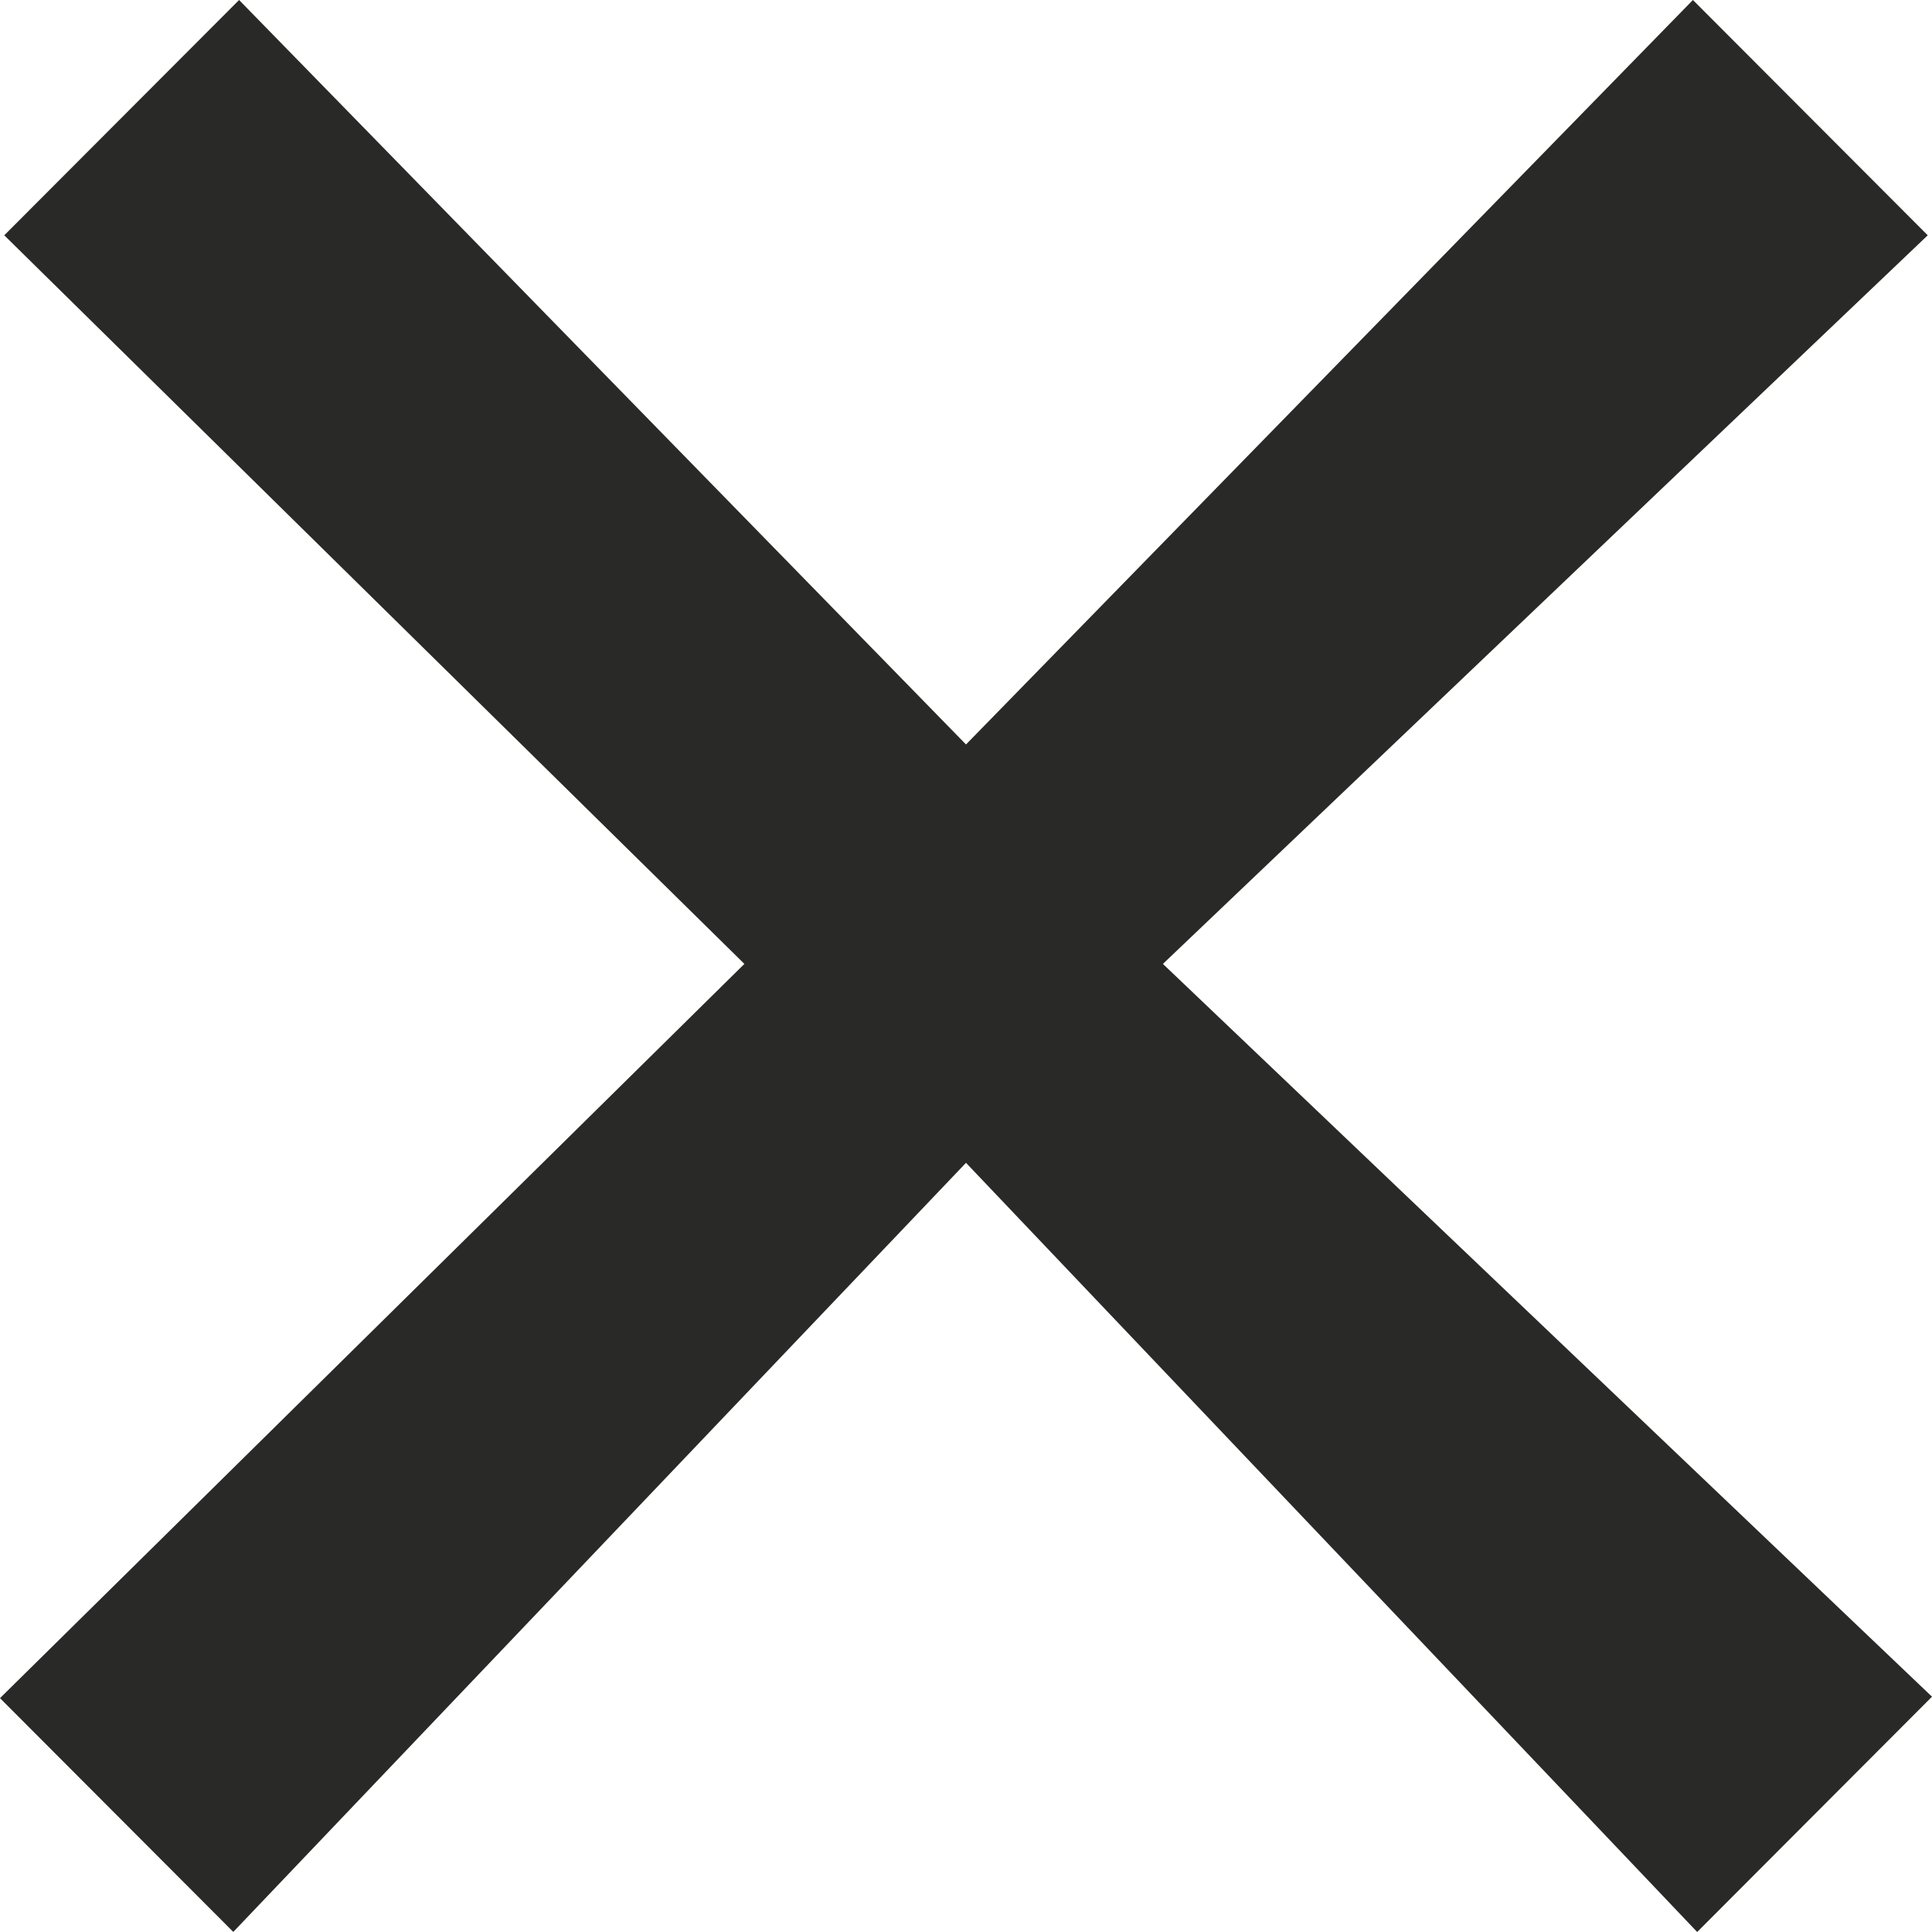
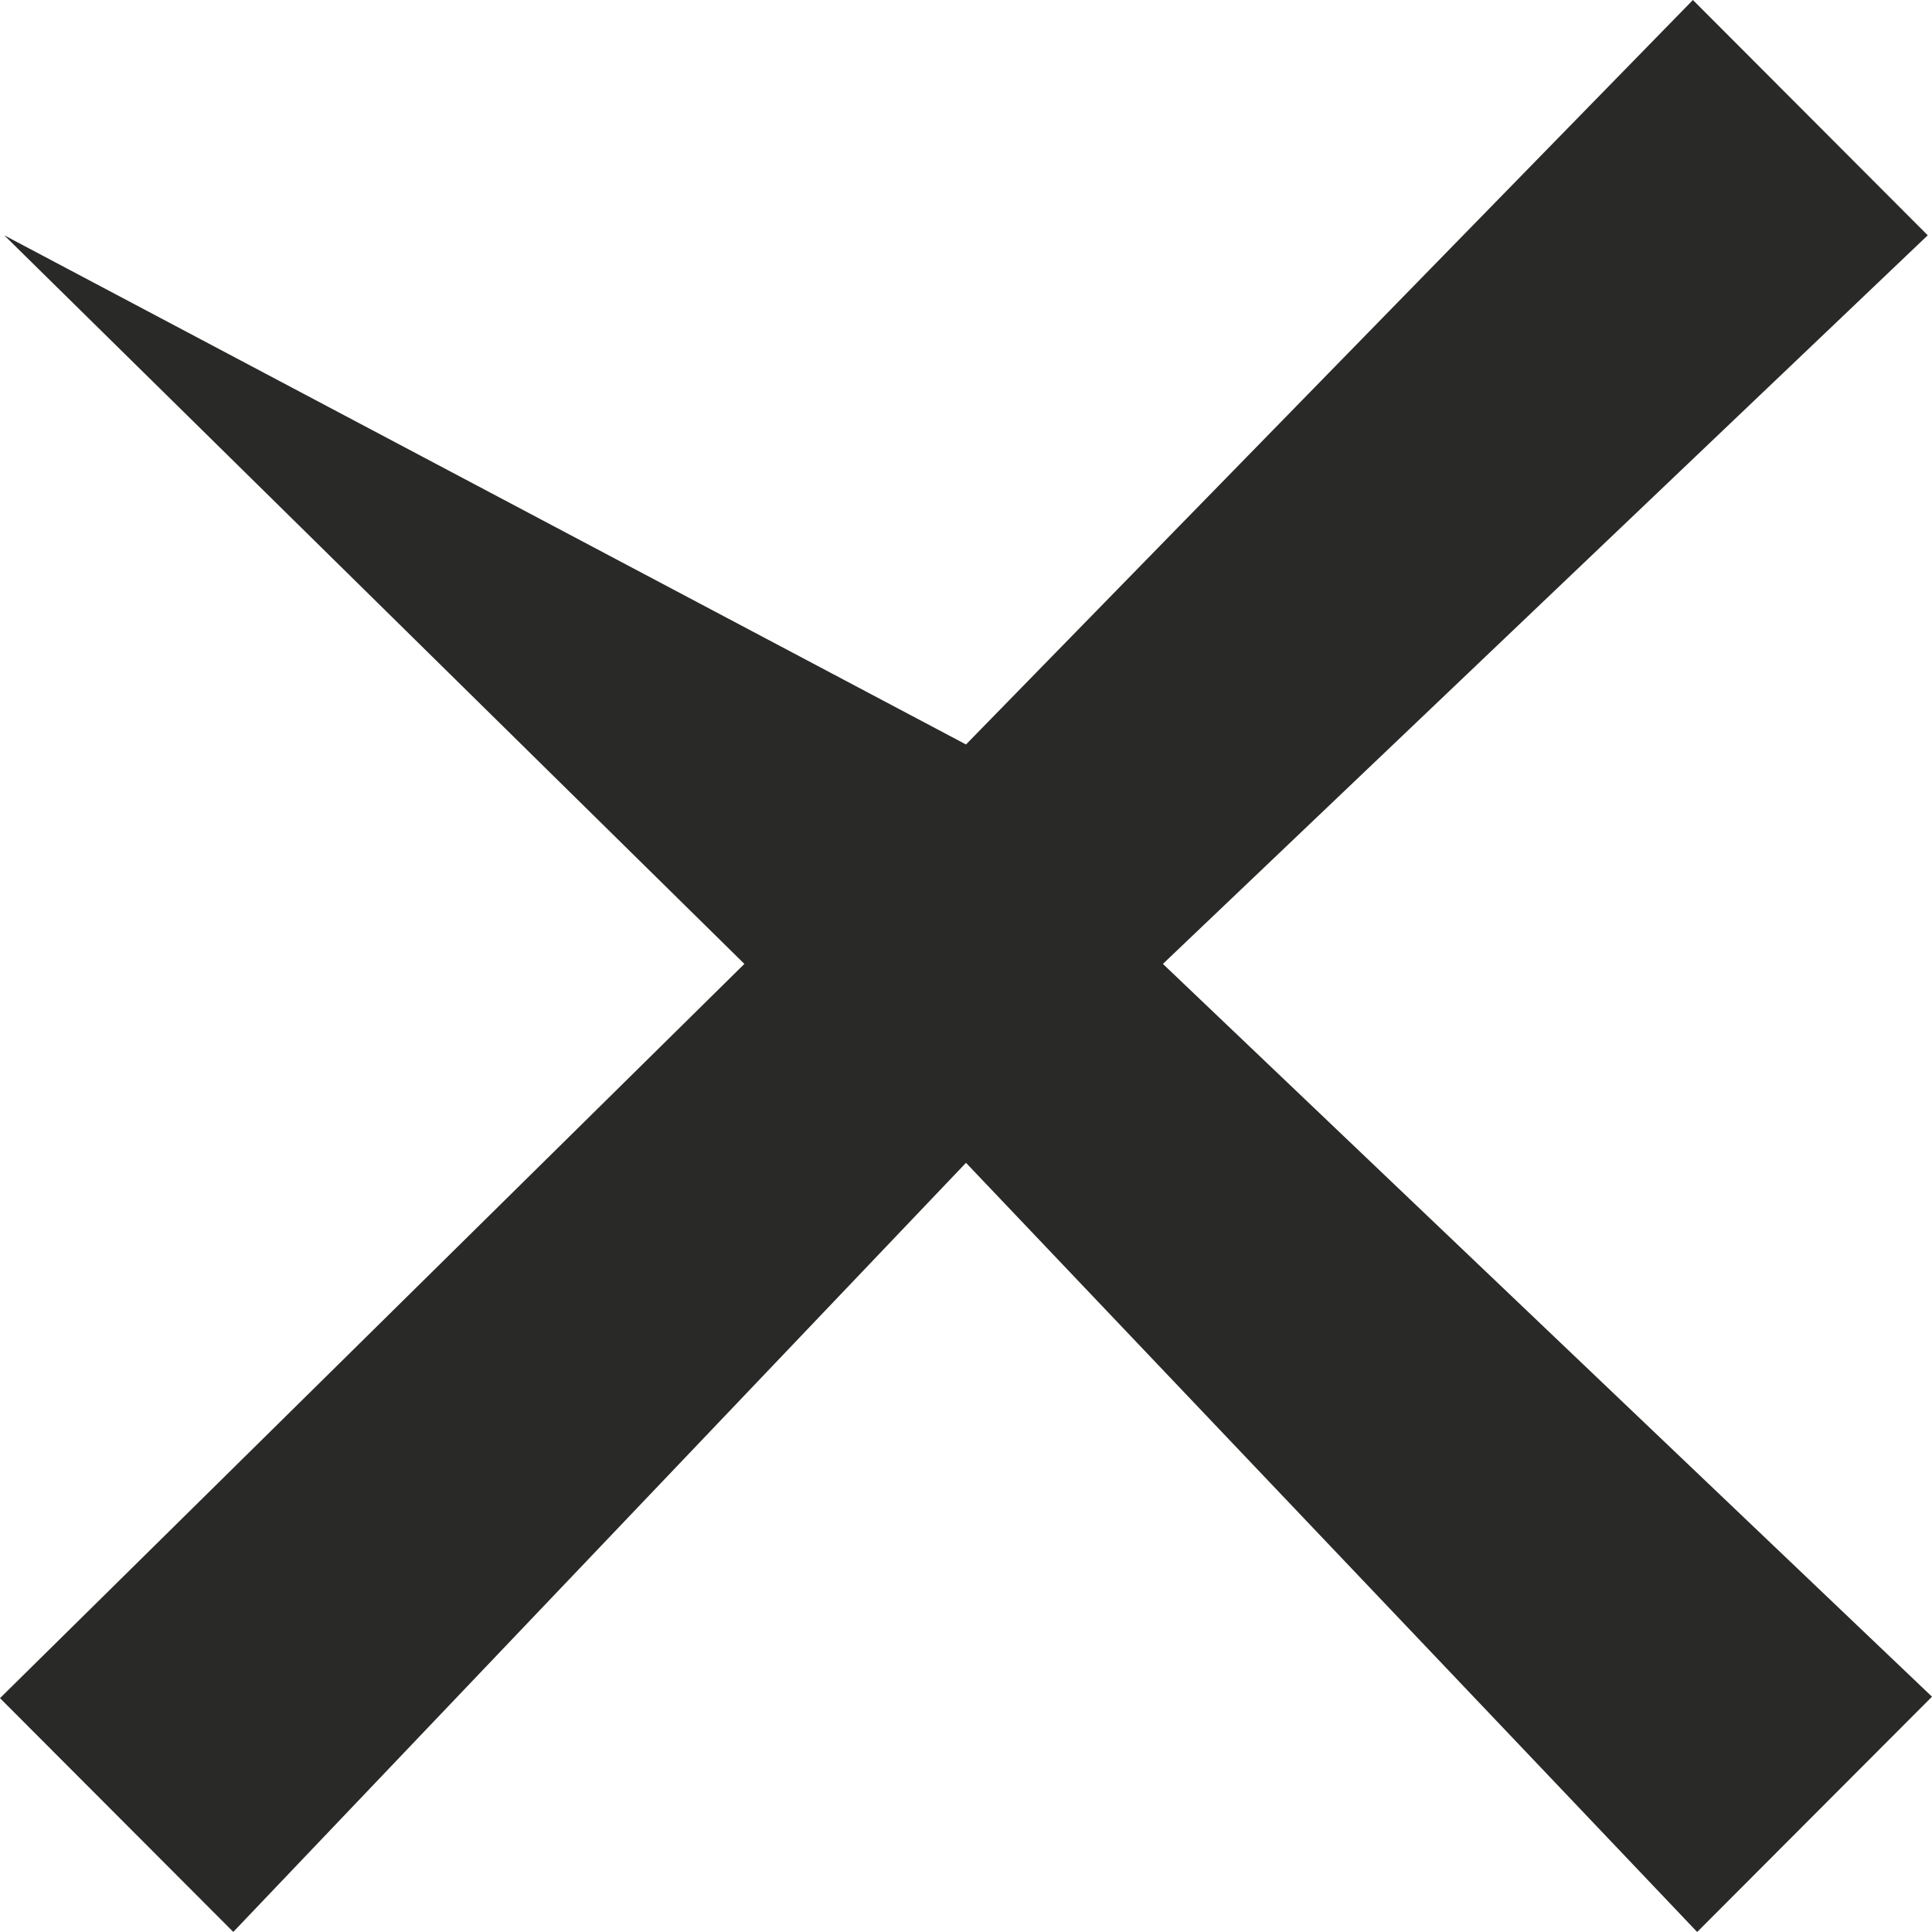
<svg xmlns="http://www.w3.org/2000/svg" width="24" height="24" viewBox="0 0 24 24" fill="none">
-   <path fill-rule="evenodd" clip-rule="evenodd" d="M12 9.248L2.97 0L0.053 2.923L9.247 11.974L0 21.095L2.898 23.999L12 14.445L21.083 24L24 21.077L14.446 11.974L23.947 2.923L21.03 0L12 9.248Z" fill="#292928" />
+   <path fill-rule="evenodd" clip-rule="evenodd" d="M12 9.248L0.053 2.923L9.247 11.974L0 21.095L2.898 23.999L12 14.445L21.083 24L24 21.077L14.446 11.974L23.947 2.923L21.03 0L12 9.248Z" fill="#292928" />
</svg>